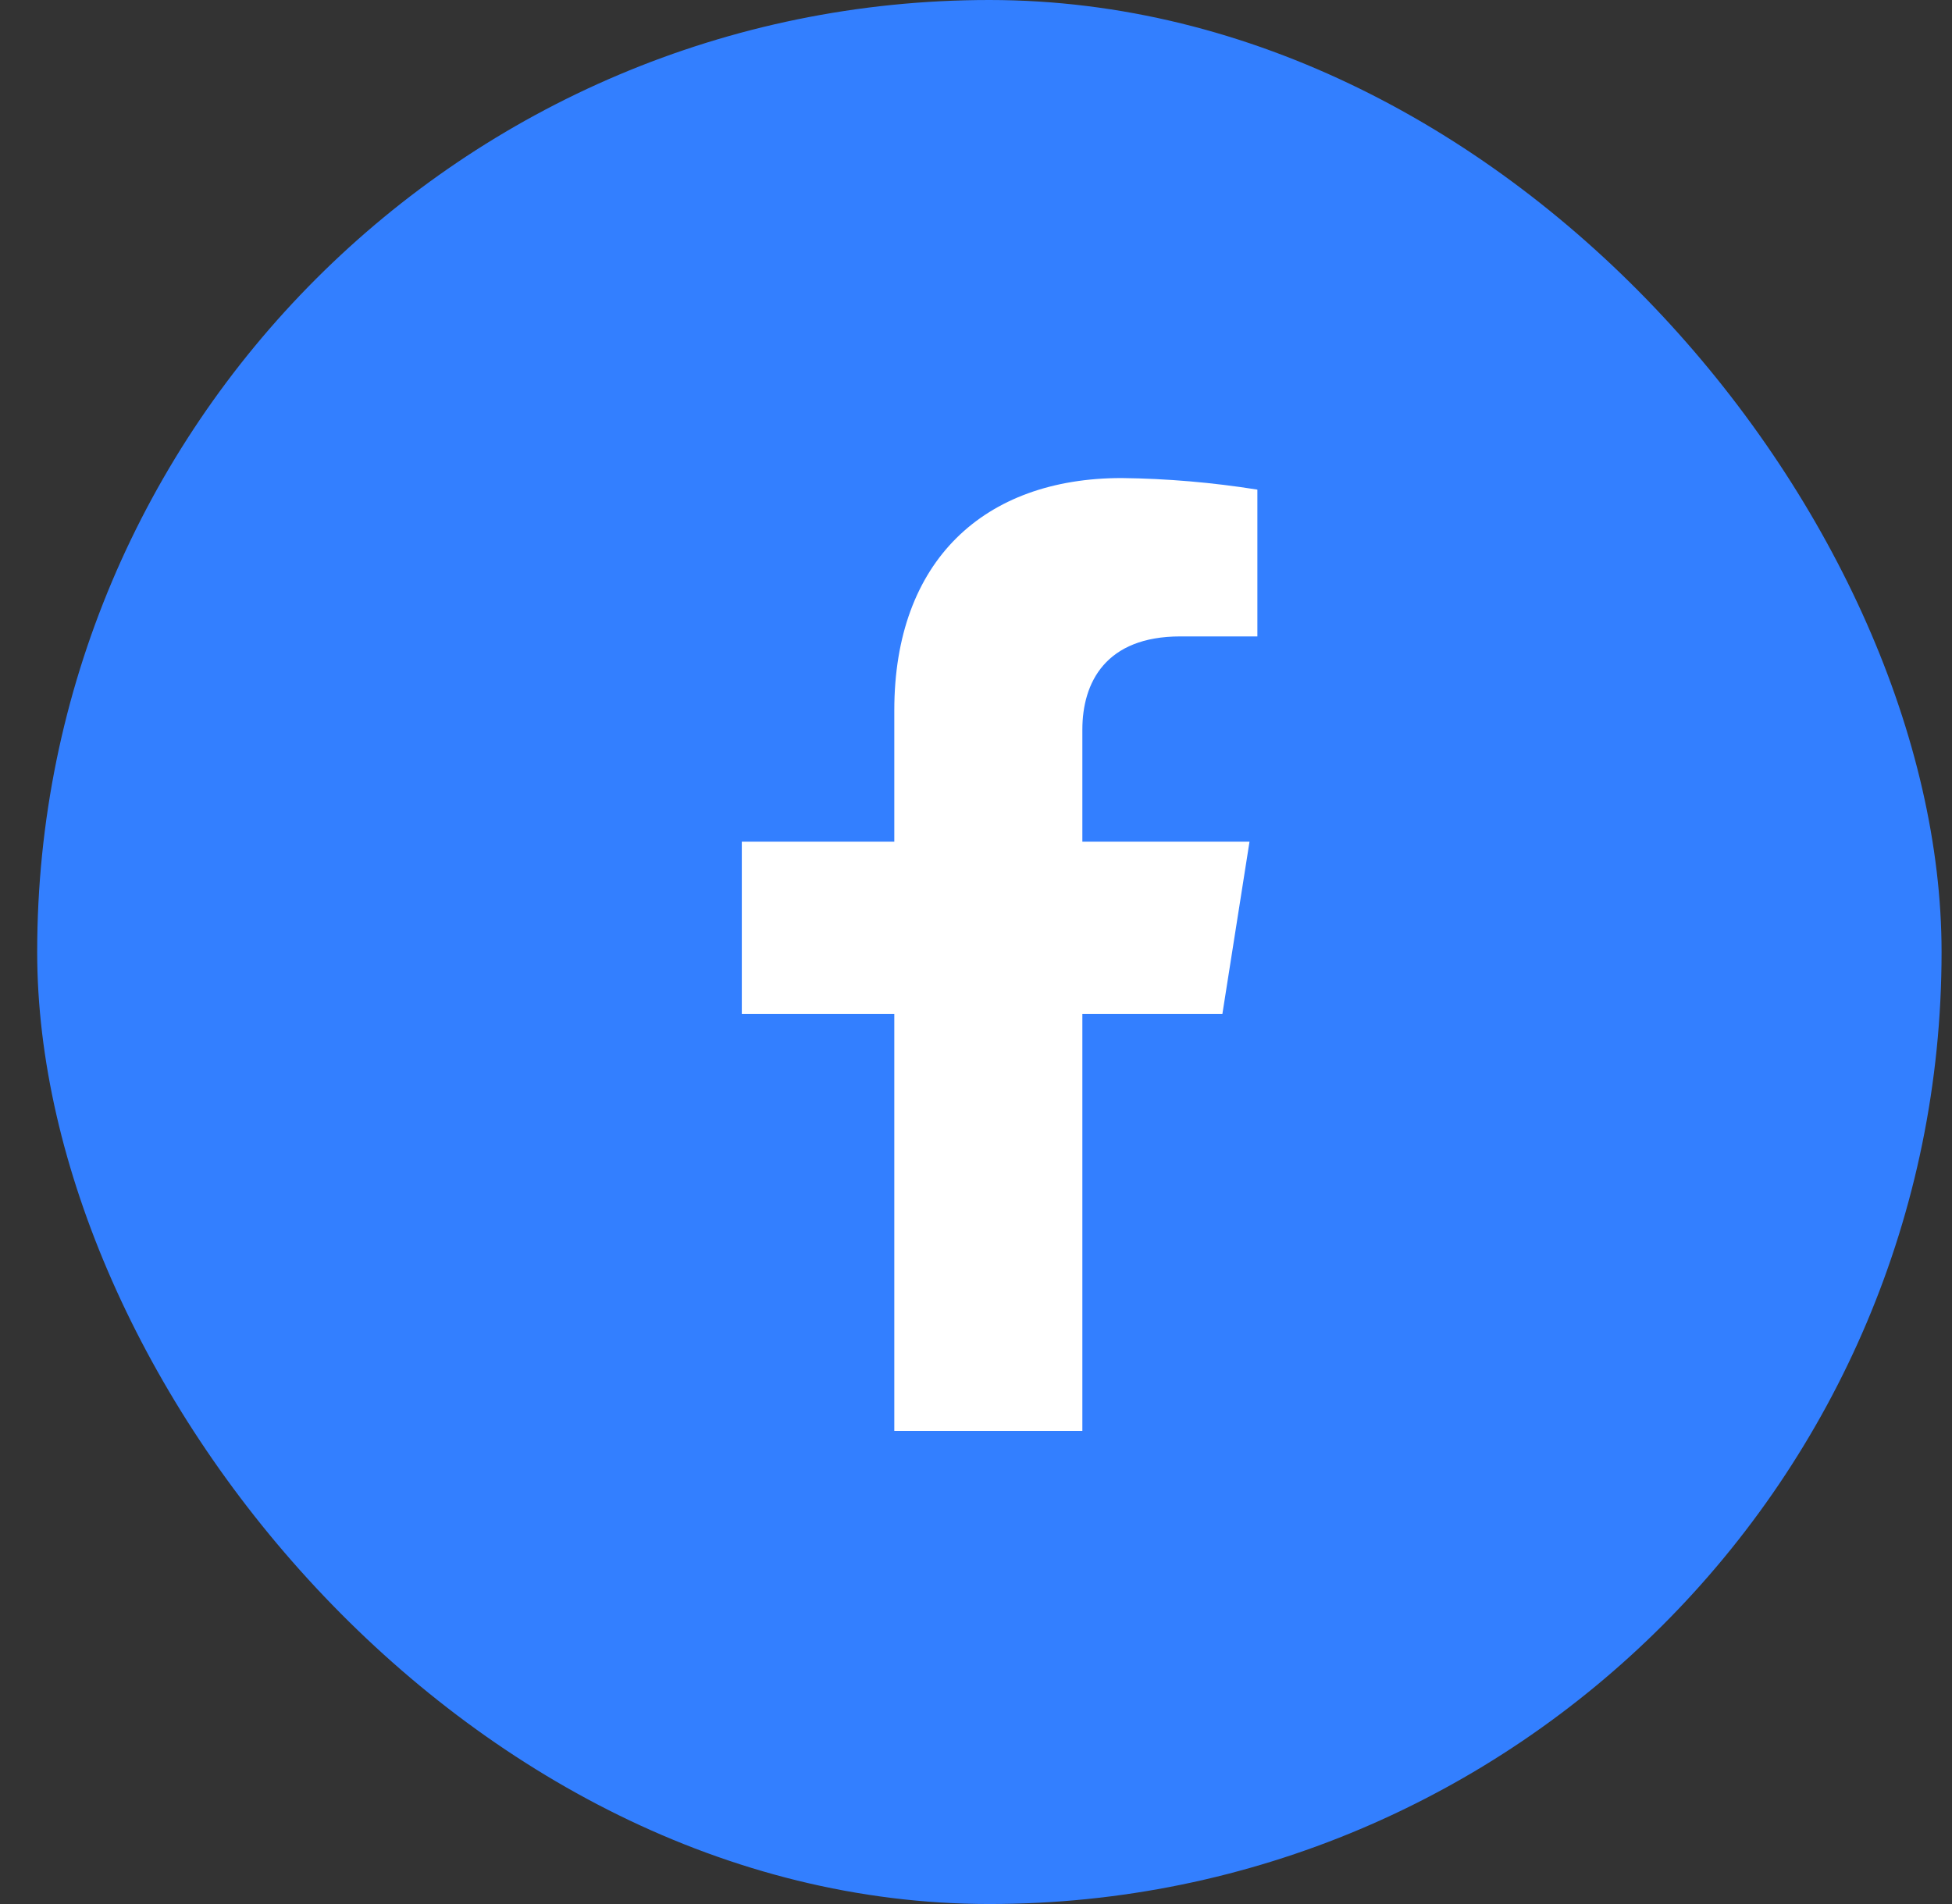
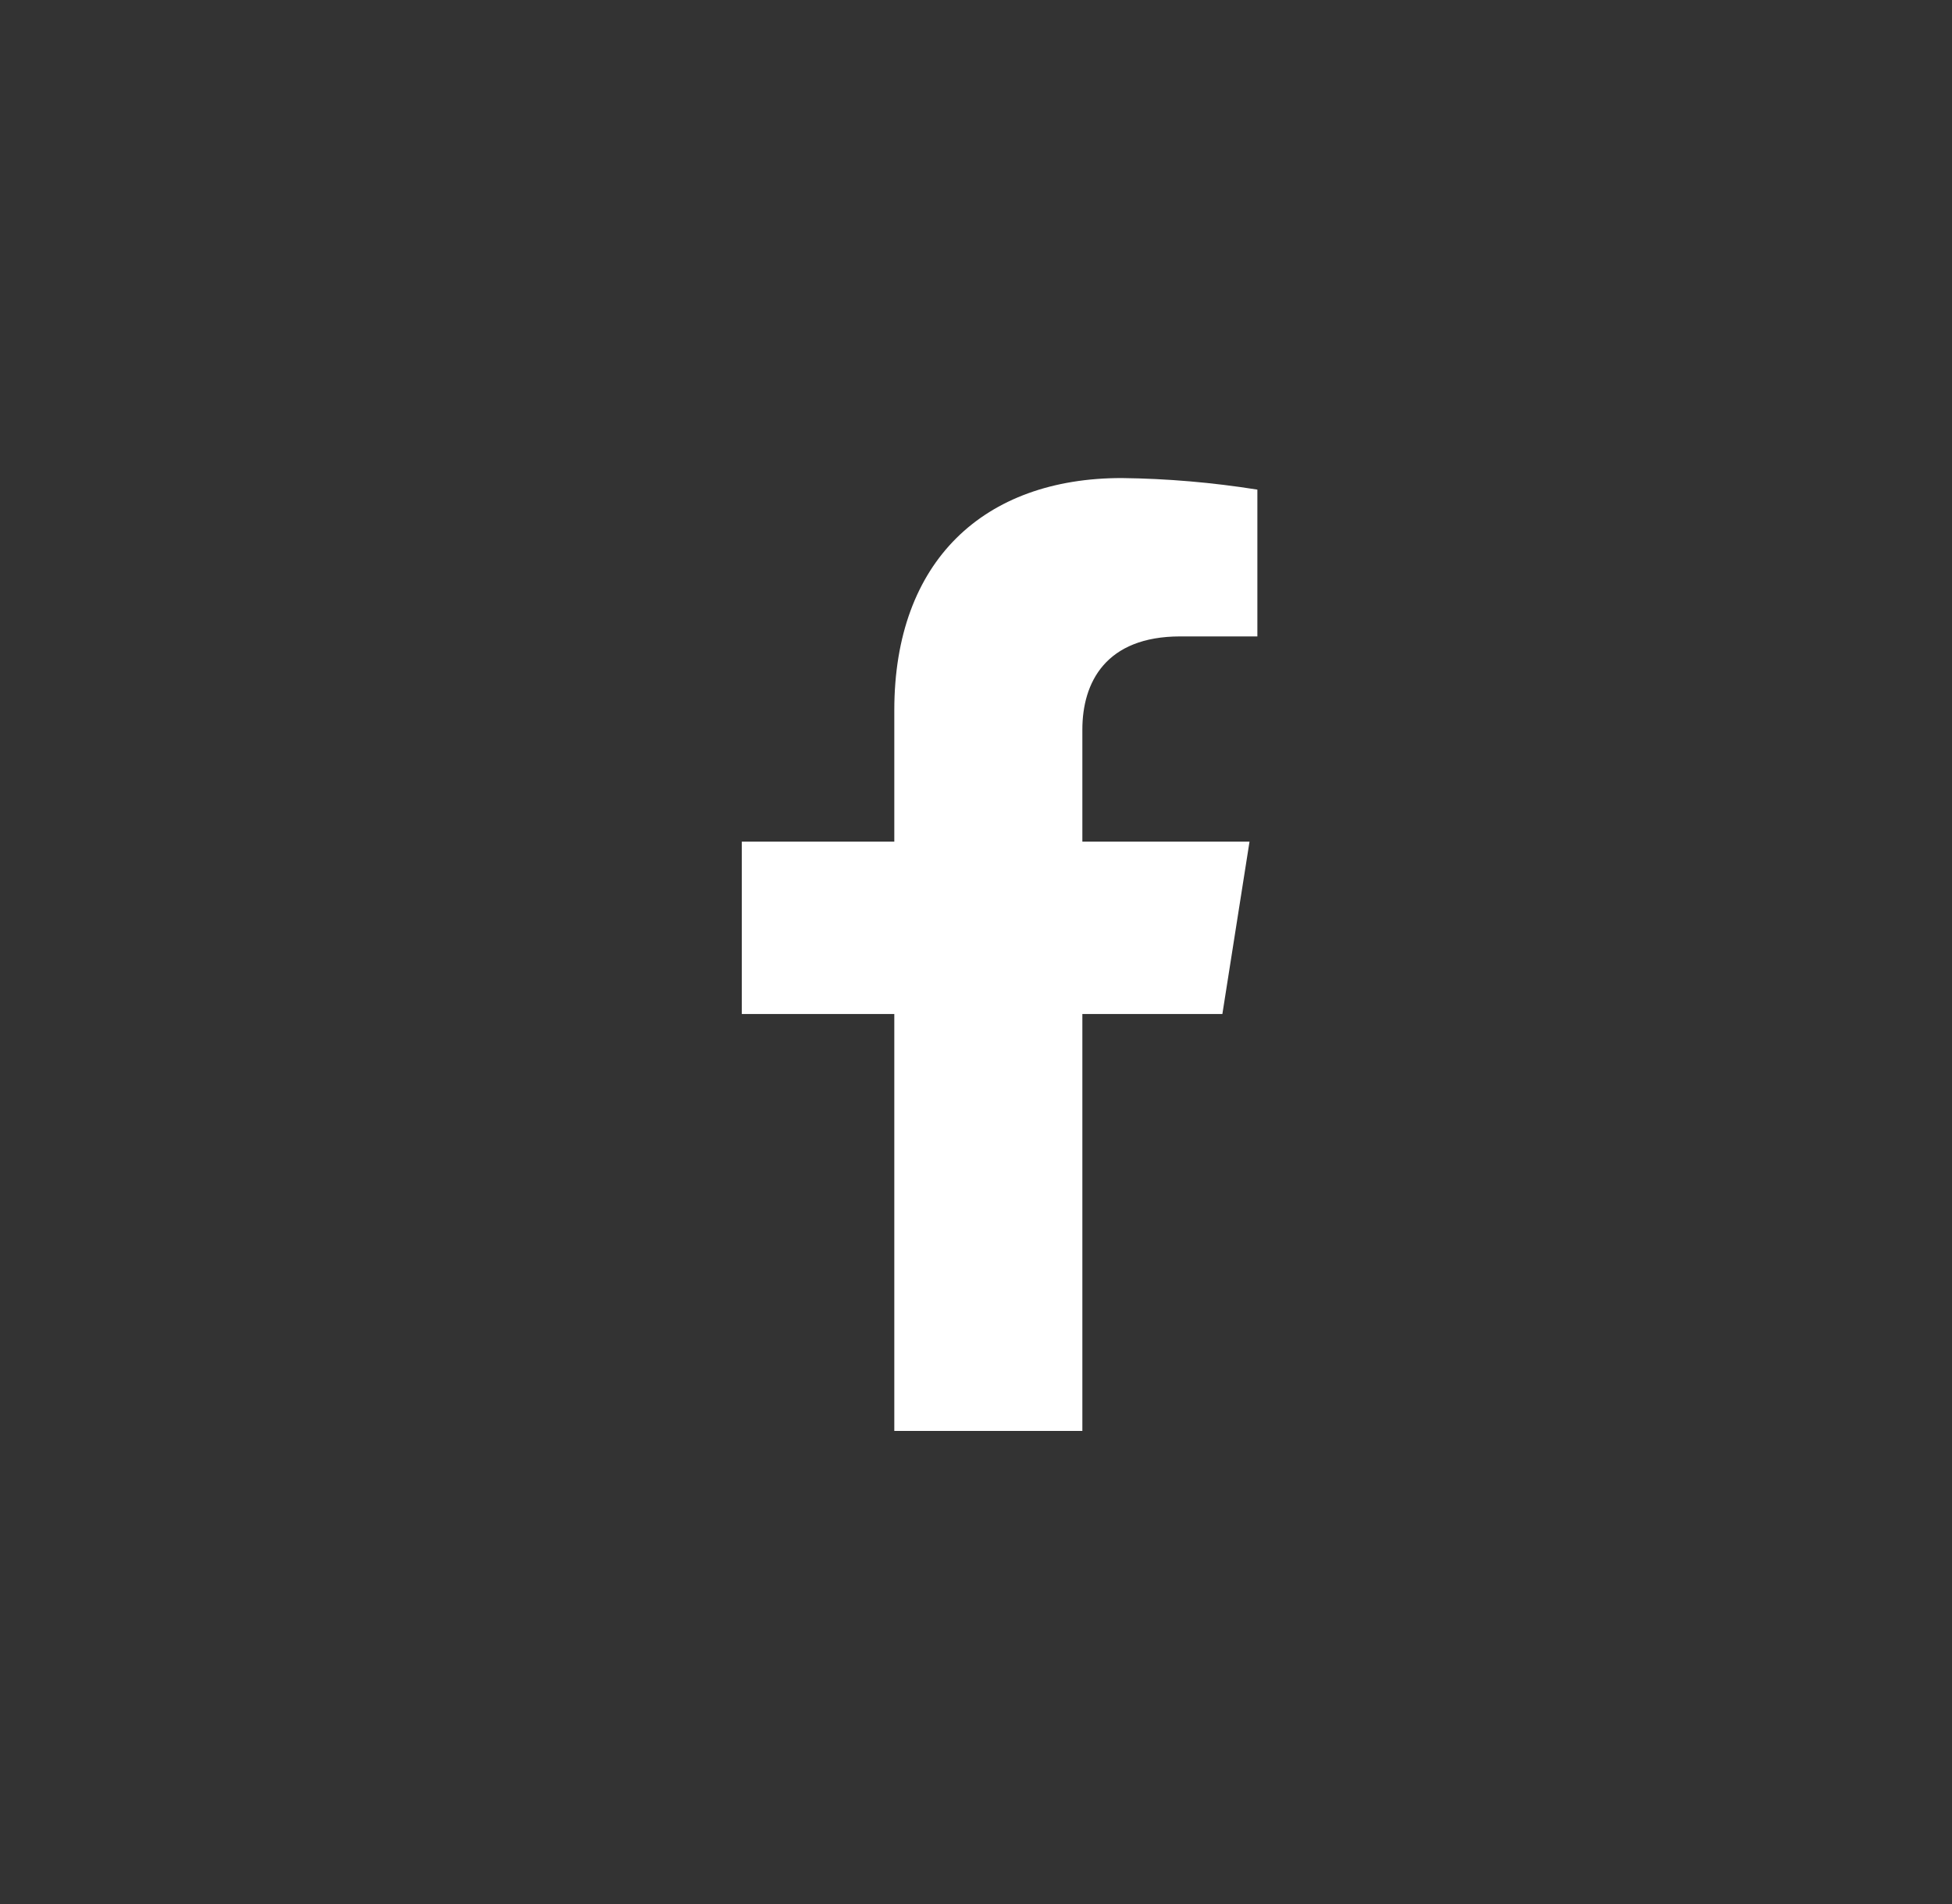
<svg xmlns="http://www.w3.org/2000/svg" width="41" height="40" viewBox="0 0 41 40" fill="none">
  <rect x="0" y="0" width="41" height="40" fill="#333333" stroke="none" />
-   <rect x="0.781" width="40" height="40" rx="20" fill="#337FFF" />
  <path d="M25.675 21.302L26.245 17.681H22.734V15.327C22.734 14.337 23.224 13.37 24.791 13.37H26.41V10.286C25.467 10.136 24.515 10.054 23.56 10.043C20.671 10.043 18.784 11.78 18.784 14.92V17.681H15.581V21.302H18.784V30.061H22.734V21.302H25.675Z" fill="white" />
</svg>